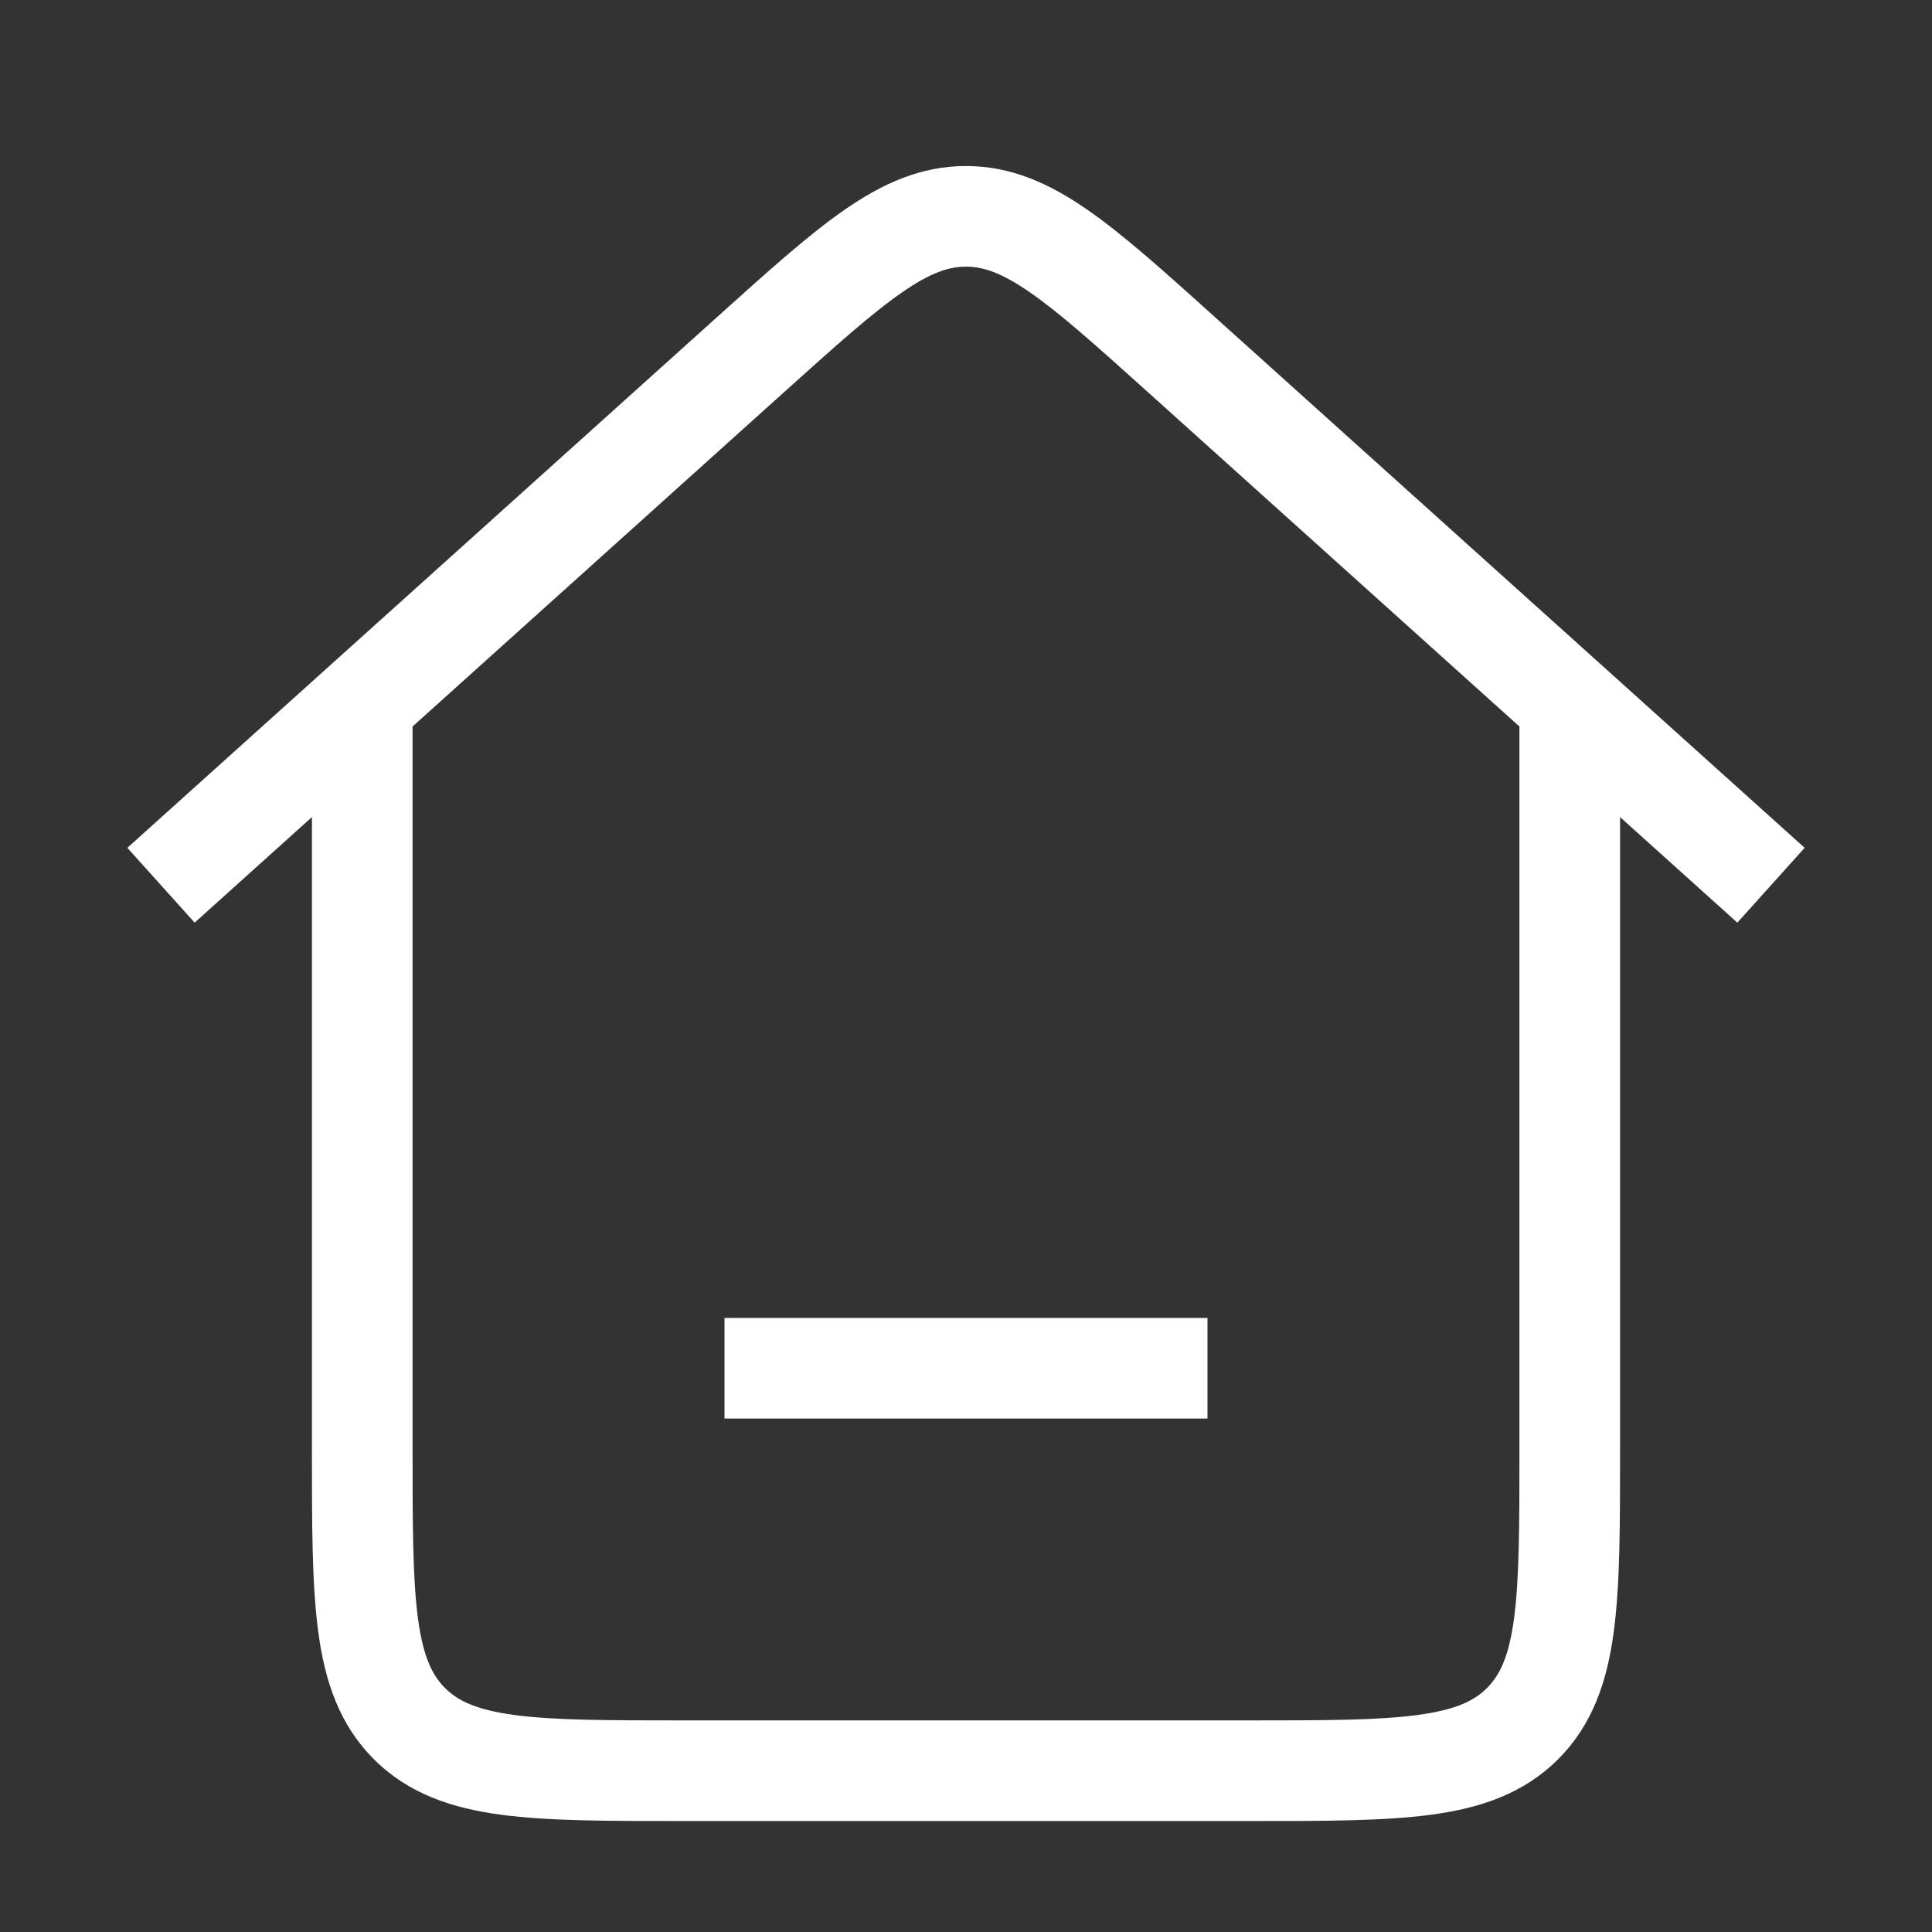
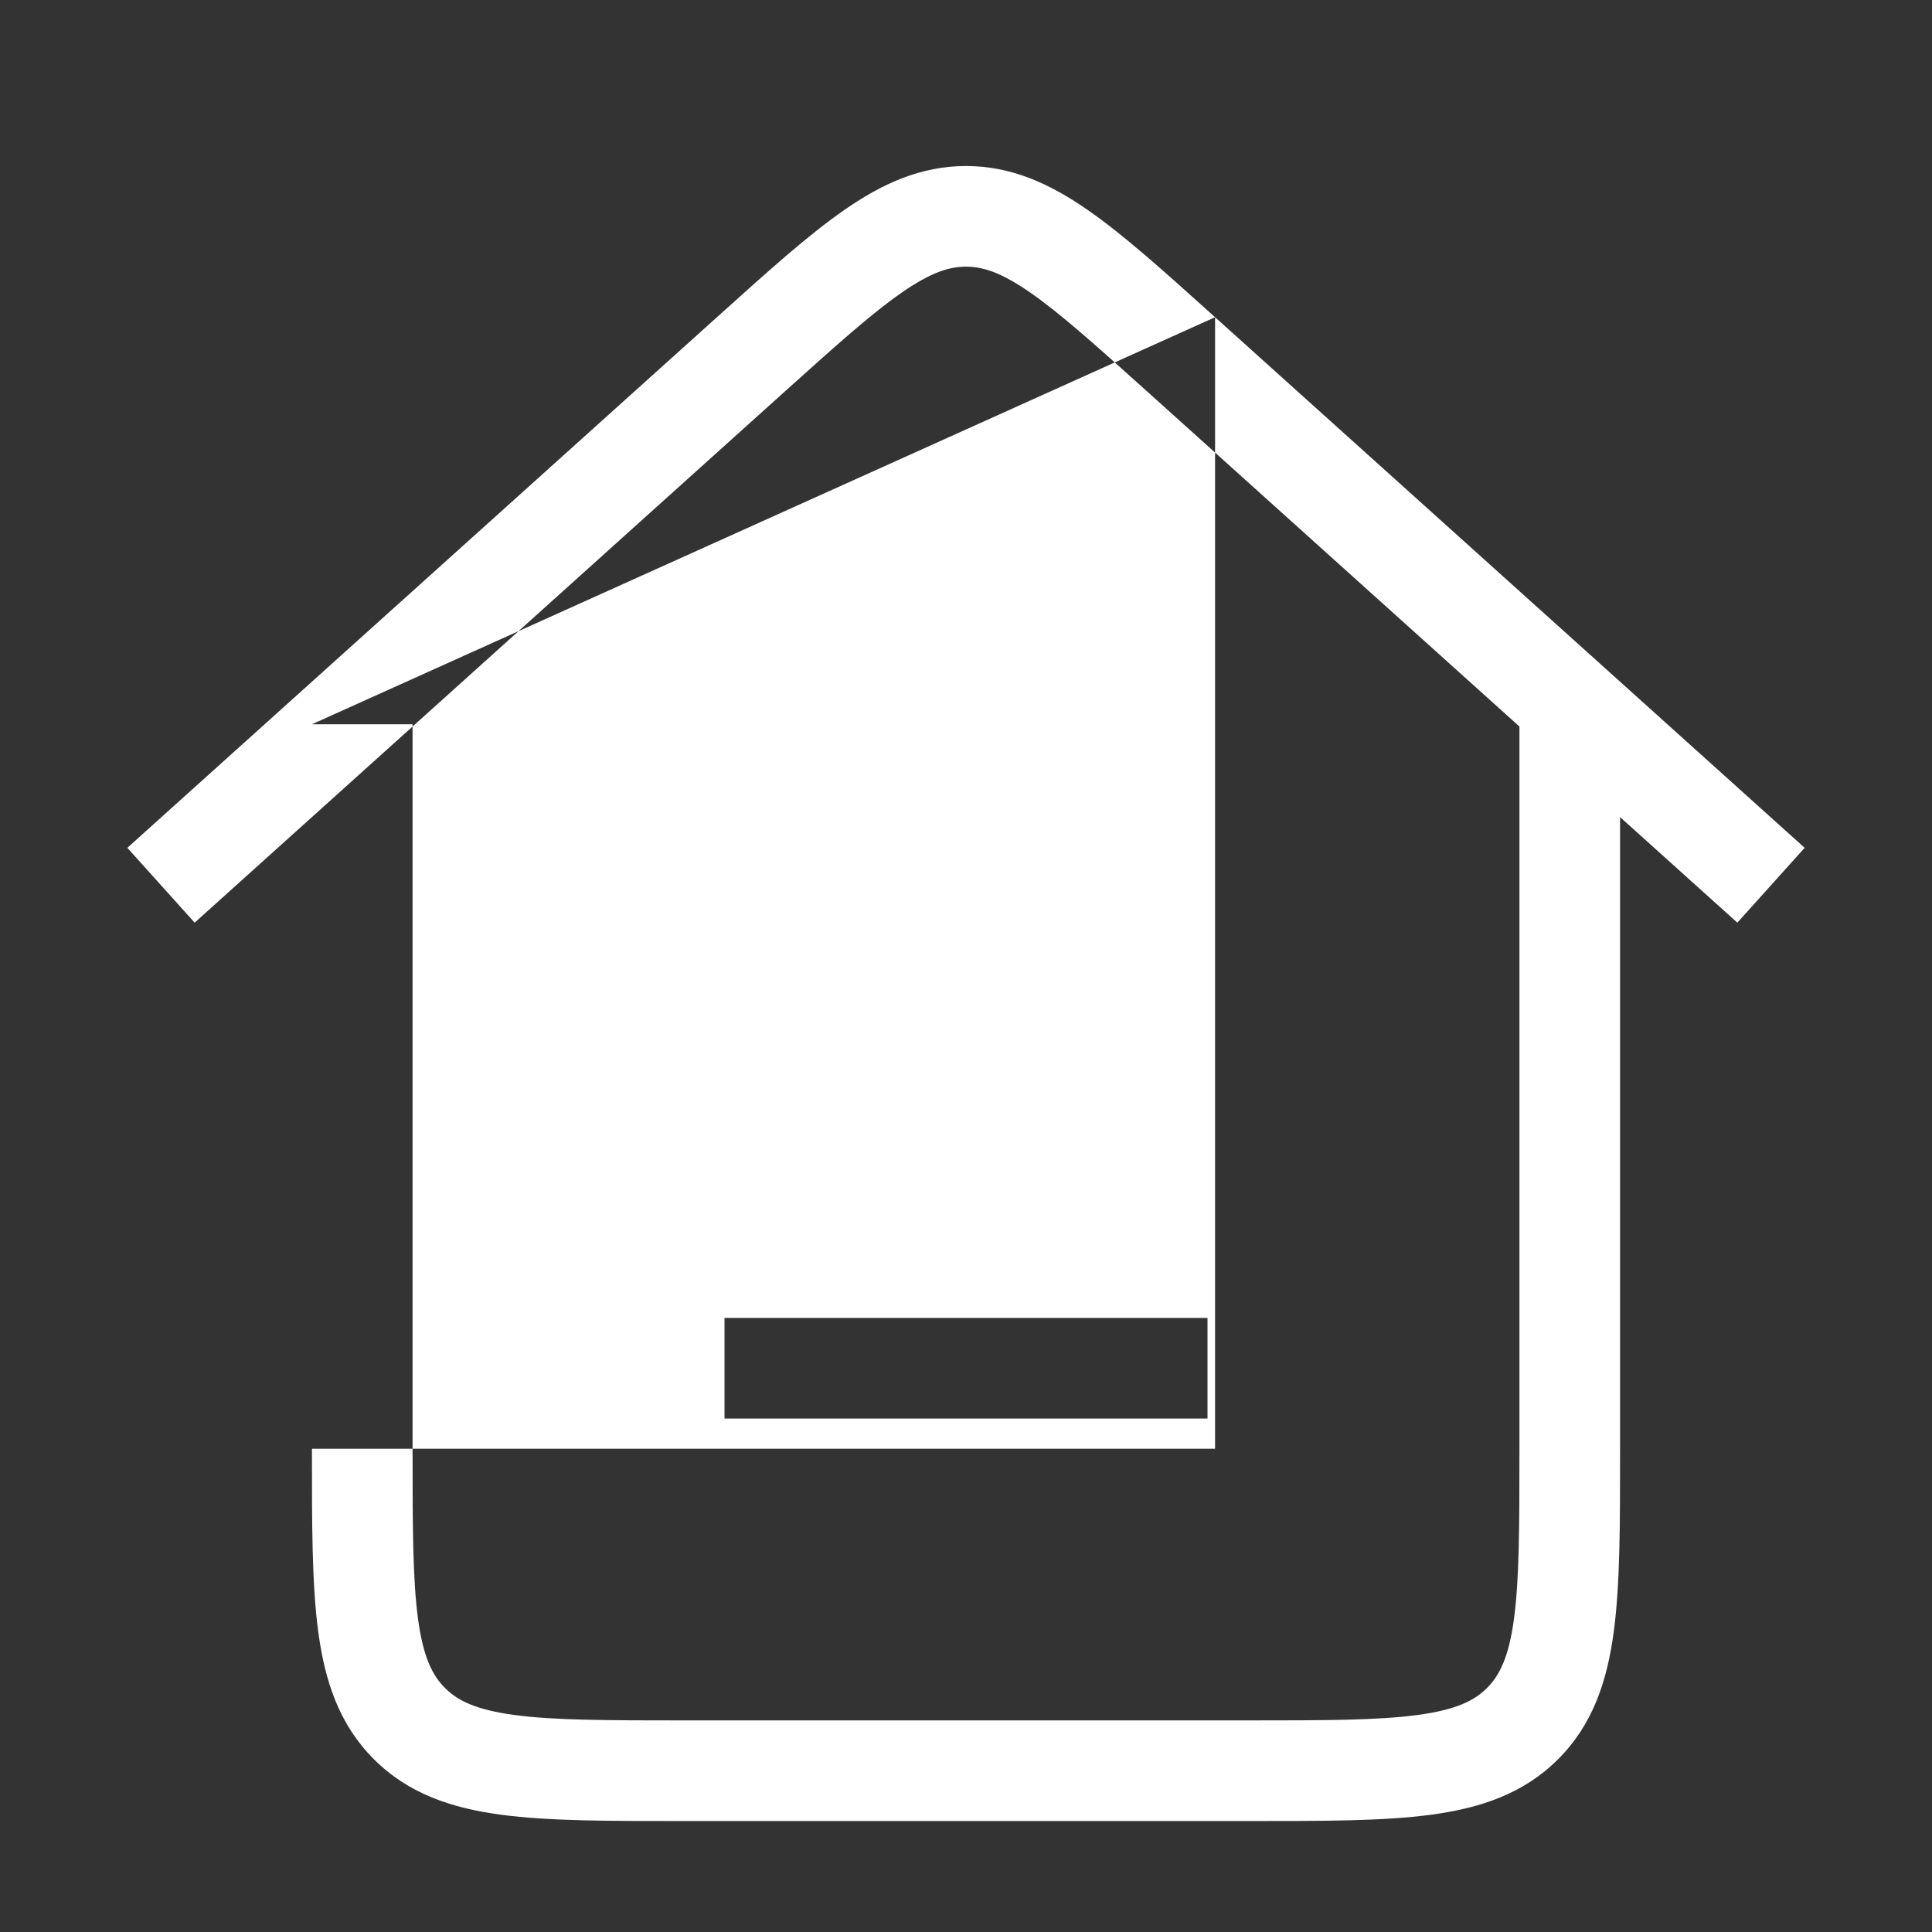
<svg xmlns="http://www.w3.org/2000/svg" width="48" height="48" viewBox="0 0 48 48" fill="none">
  <rect x="0" y="0" width="48" height="48" fill="#333333" stroke="none" />
-   <path d="M18.648 8.81L17.812 7.881L18.648 8.81ZM29.352 8.81L30.188 7.881L29.352 8.81ZM37.828 42.822L36.944 41.938L37.828 42.822ZM10.172 42.822L11.056 41.938H11.056L10.172 42.822ZM4.836 22.923L19.485 9.739L17.812 7.881L3.164 21.064L4.836 22.923ZM28.515 9.739L43.164 22.923L44.836 21.064L30.188 7.881L28.515 9.739ZM19.485 9.739C20.782 8.572 21.667 7.778 22.414 7.262C23.131 6.766 23.584 6.625 24 6.625V4.125C22.881 4.125 21.93 4.557 20.992 5.206C20.082 5.834 19.06 6.758 17.812 7.881L19.485 9.739ZM30.188 7.881C28.94 6.758 27.918 5.834 27.008 5.206C26.07 4.557 25.119 4.125 24 4.125V6.625C24.416 6.625 24.869 6.766 25.586 7.262C26.333 7.778 27.218 8.572 28.515 9.739L30.188 7.881ZM7.75 17.994V35.994H10.25V17.994H7.75ZM17 45.243H31V42.743H17V45.243ZM40.25 35.994V17.994H37.75V35.994H40.25ZM31 45.243C32.85 45.243 34.364 45.246 35.556 45.086C36.783 44.921 37.856 44.563 38.712 43.706L36.944 41.938C36.63 42.253 36.173 42.48 35.222 42.608C34.236 42.741 32.921 42.743 31 42.743V45.243ZM37.75 35.994C37.75 37.914 37.747 39.23 37.615 40.216C37.487 41.167 37.259 41.623 36.944 41.938L38.712 43.706C39.569 42.849 39.927 41.777 40.092 40.549C40.253 39.357 40.25 37.844 40.25 35.994H37.75ZM7.75 35.994C7.75 37.844 7.747 39.357 7.908 40.549C8.073 41.777 8.431 42.849 9.288 43.706L11.056 41.938C10.741 41.623 10.513 41.167 10.385 40.216C10.253 39.23 10.25 37.914 10.25 35.994H7.75ZM17 42.743C15.079 42.743 13.764 42.741 12.777 42.608C11.827 42.48 11.37 42.253 11.056 41.938L9.288 43.706C10.144 44.563 11.216 44.921 12.444 45.086C13.636 45.246 15.15 45.243 17 45.243V42.743ZM18 35.244H30V32.744H18V35.244Z" fill="white" />
+   <path d="M18.648 8.81L17.812 7.881L18.648 8.81ZM29.352 8.81L30.188 7.881L29.352 8.81ZM37.828 42.822L36.944 41.938L37.828 42.822ZM10.172 42.822L11.056 41.938H11.056L10.172 42.822ZM4.836 22.923L19.485 9.739L17.812 7.881L3.164 21.064L4.836 22.923ZM28.515 9.739L43.164 22.923L44.836 21.064L30.188 7.881L28.515 9.739ZM19.485 9.739C20.782 8.572 21.667 7.778 22.414 7.262C23.131 6.766 23.584 6.625 24 6.625V4.125C22.881 4.125 21.93 4.557 20.992 5.206C20.082 5.834 19.06 6.758 17.812 7.881L19.485 9.739ZM30.188 7.881C28.94 6.758 27.918 5.834 27.008 5.206C26.07 4.557 25.119 4.125 24 4.125V6.625C24.416 6.625 24.869 6.766 25.586 7.262C26.333 7.778 27.218 8.572 28.515 9.739L30.188 7.881ZV35.994H10.25V17.994H7.75ZM17 45.243H31V42.743H17V45.243ZM40.25 35.994V17.994H37.75V35.994H40.25ZM31 45.243C32.85 45.243 34.364 45.246 35.556 45.086C36.783 44.921 37.856 44.563 38.712 43.706L36.944 41.938C36.63 42.253 36.173 42.48 35.222 42.608C34.236 42.741 32.921 42.743 31 42.743V45.243ZM37.75 35.994C37.75 37.914 37.747 39.23 37.615 40.216C37.487 41.167 37.259 41.623 36.944 41.938L38.712 43.706C39.569 42.849 39.927 41.777 40.092 40.549C40.253 39.357 40.25 37.844 40.25 35.994H37.75ZM7.75 35.994C7.75 37.844 7.747 39.357 7.908 40.549C8.073 41.777 8.431 42.849 9.288 43.706L11.056 41.938C10.741 41.623 10.513 41.167 10.385 40.216C10.253 39.23 10.25 37.914 10.25 35.994H7.75ZM17 42.743C15.079 42.743 13.764 42.741 12.777 42.608C11.827 42.48 11.37 42.253 11.056 41.938L9.288 43.706C10.144 44.563 11.216 44.921 12.444 45.086C13.636 45.246 15.15 45.243 17 45.243V42.743ZM18 35.244H30V32.744H18V35.244Z" fill="white" />
</svg>